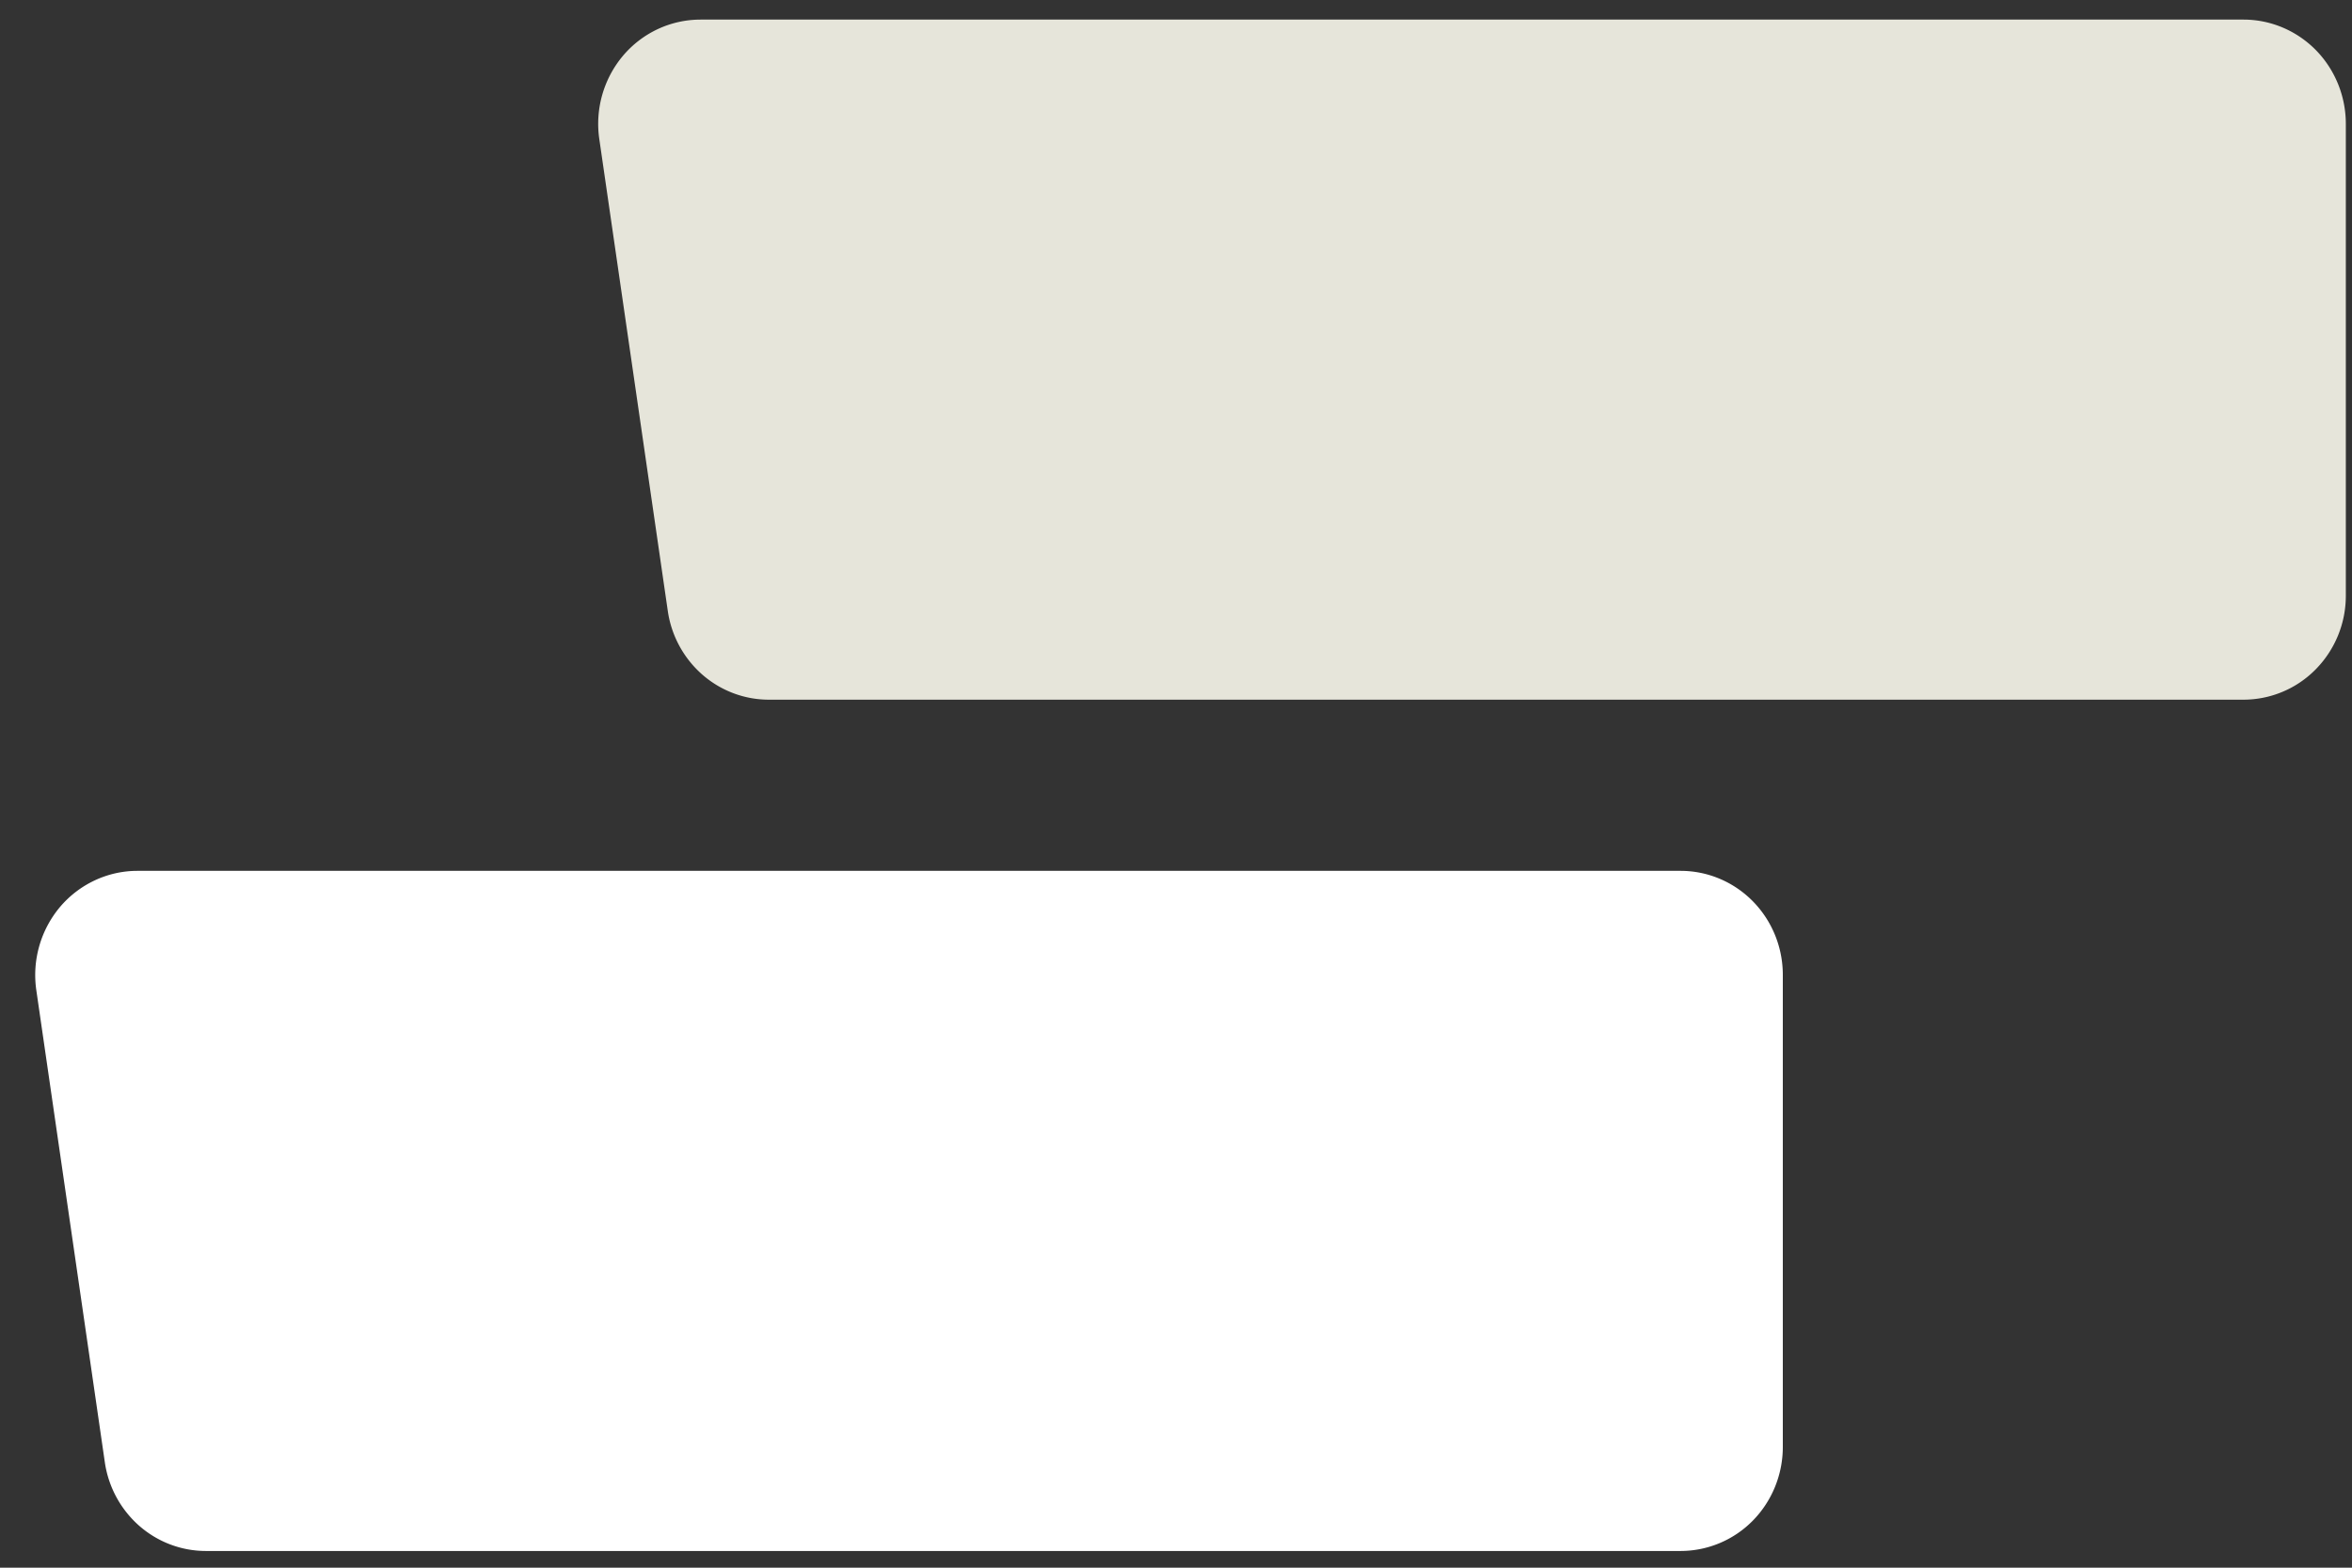
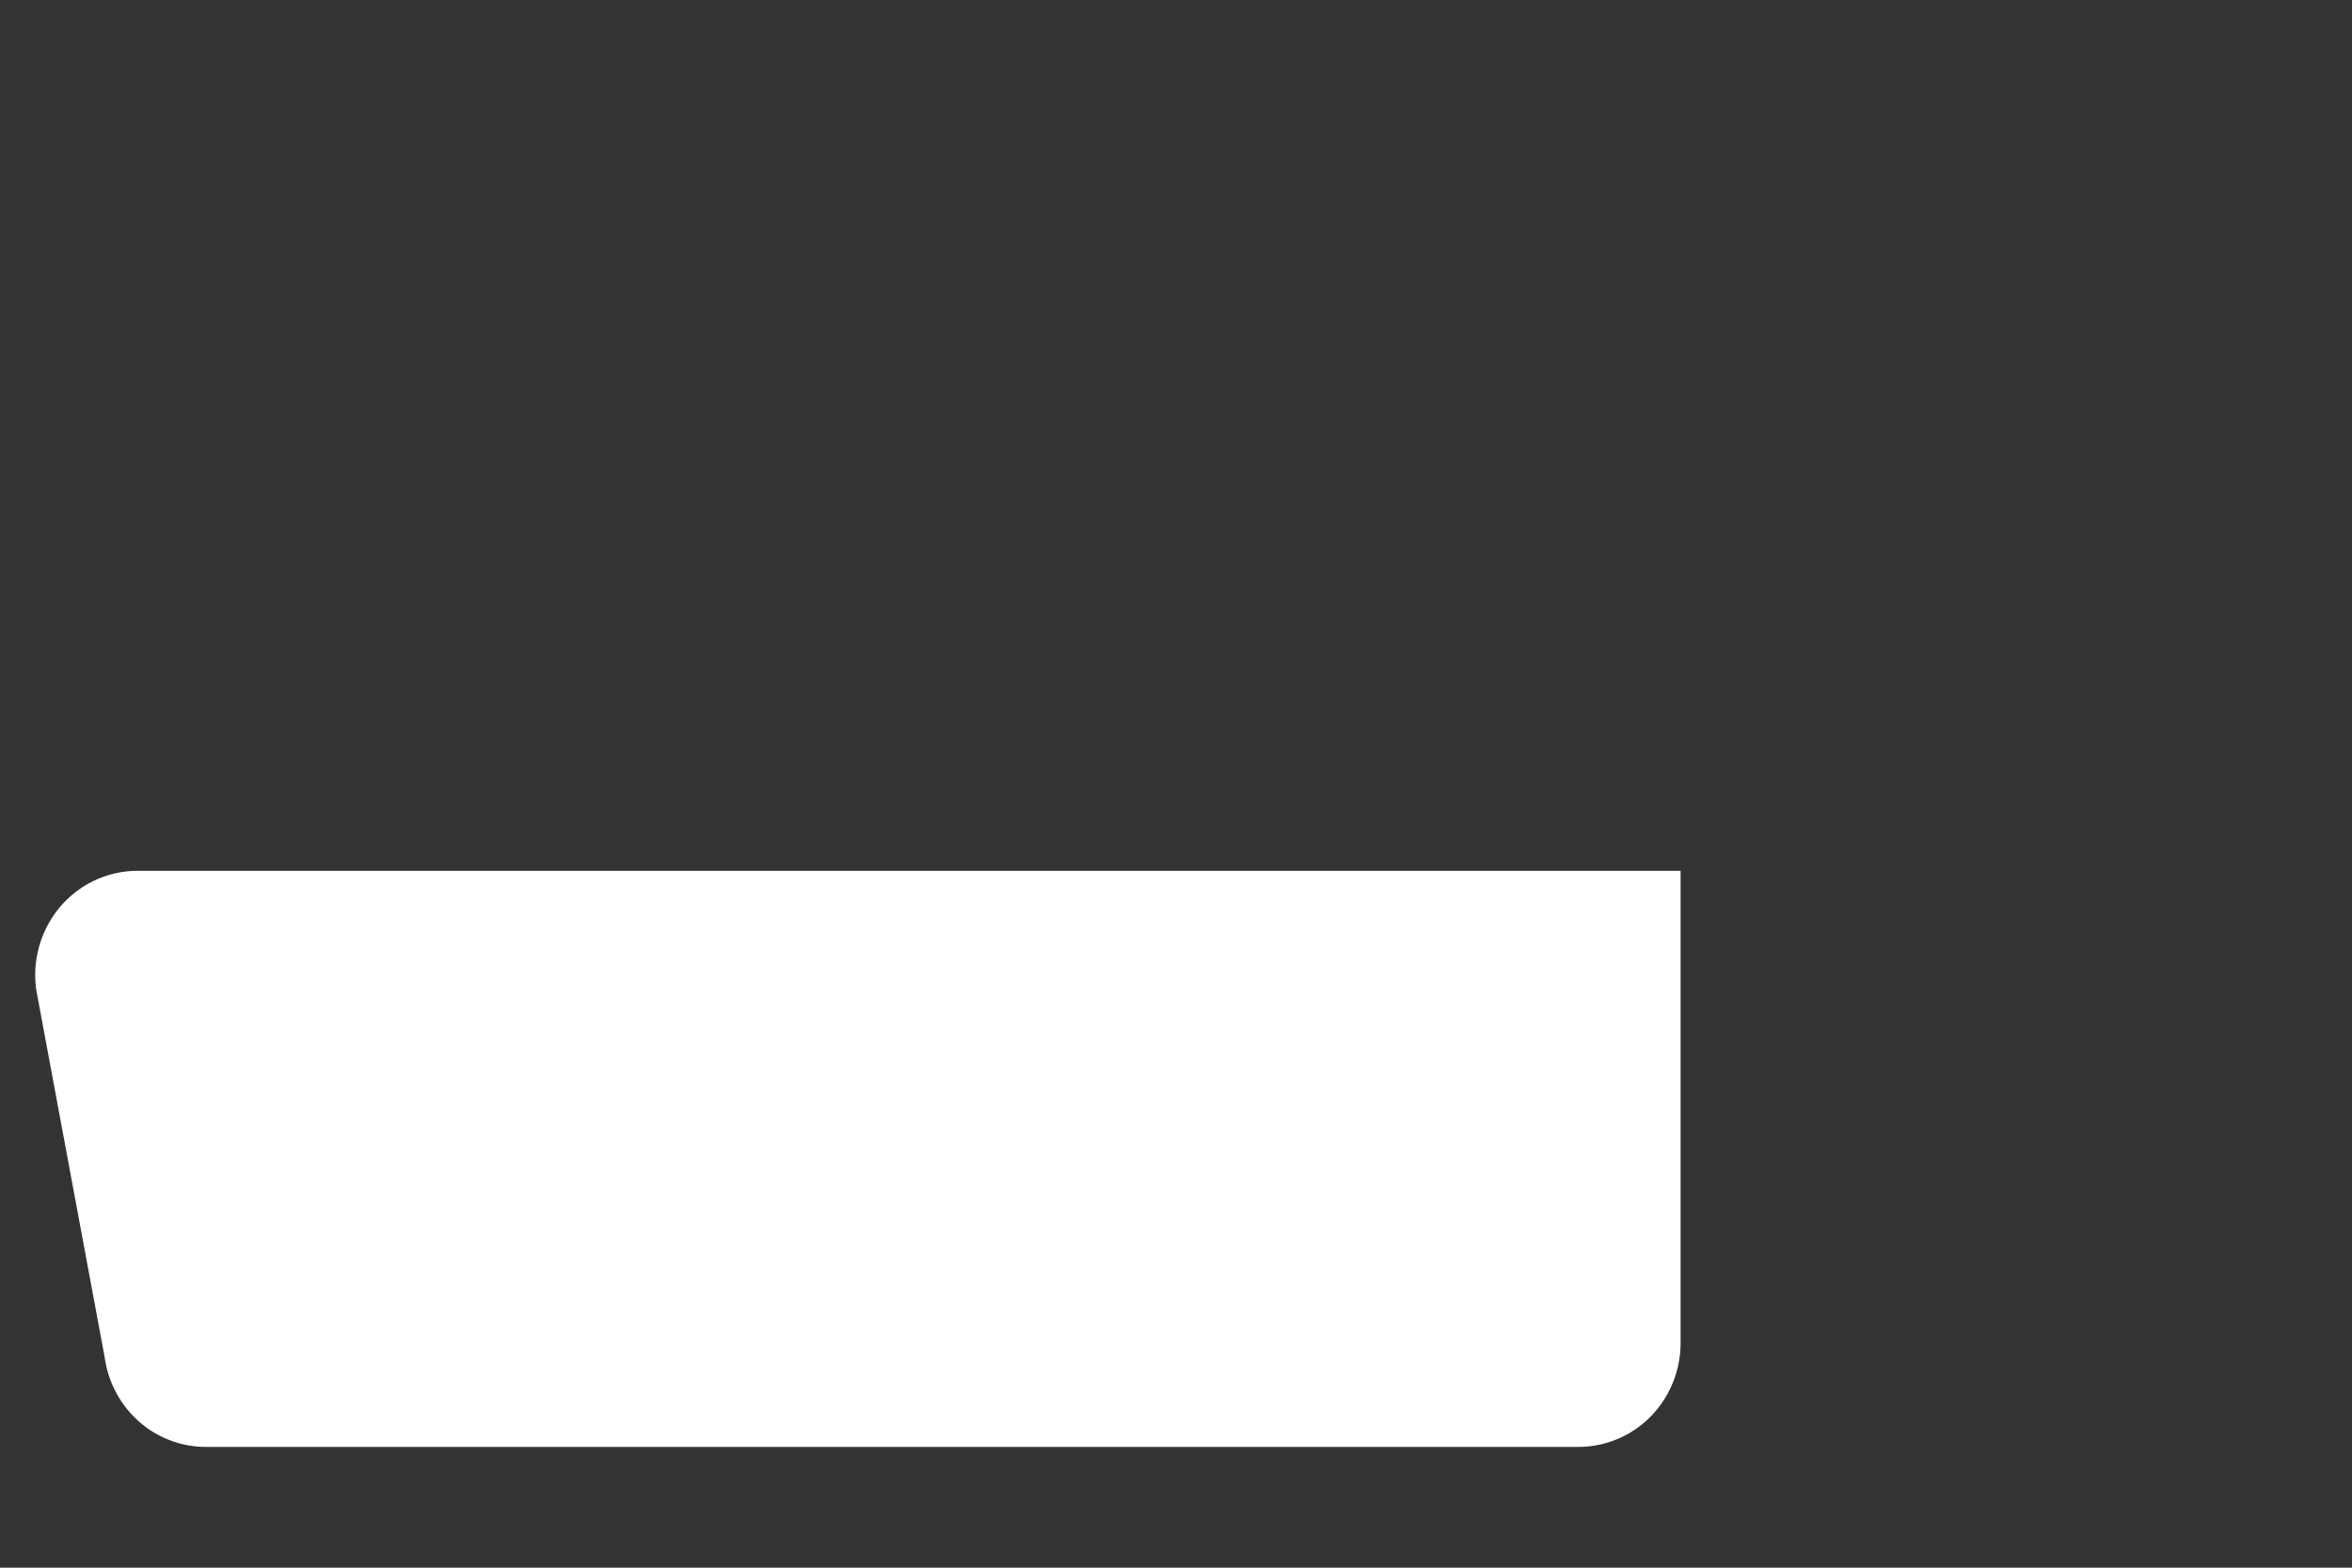
<svg xmlns="http://www.w3.org/2000/svg" width="48" height="32" viewBox="0 0 48 32" fill="none">
  <rect x="0" y="0" width="48" height="32" fill="#333333" stroke="none" />
-   <path d="M14.294.4h31.492c.553 0 1.084.224 1.476.622.391.399.611.939.612 1.502v9.634a2.14 2.14 0 01-.612 1.502 2.069 2.069 0 01-1.476.622H15.691c-.5 0-.984-.183-1.363-.516a2.134 2.134 0 01-.7-1.298L12.23 2.835a2.16 2.16 0 01.485-1.698 2.09 2.09 0 01.711-.544c.273-.127.57-.193.87-.193z" fill="#E6E5DA" />
-   <path d="M2.806 17.776h31.492c.553 0 1.084.224 1.475.622.392.399.611.939.611 1.502v9.635c0 .564-.22 1.104-.61 1.502a2.068 2.068 0 01-1.476.622H4.202c-.5 0-.984-.183-1.363-.516a2.135 2.135 0 01-.7-1.298L.741 20.211a2.16 2.16 0 01.484-1.698 2.09 2.09 0 01.71-.543 2.05 2.05 0 01.87-.194" fill="#fff" />
+   <path d="M2.806 17.776h31.492v9.635c0 .564-.22 1.104-.61 1.502a2.068 2.068 0 01-1.476.622H4.202c-.5 0-.984-.183-1.363-.516a2.135 2.135 0 01-.7-1.298L.741 20.211a2.16 2.16 0 01.484-1.698 2.09 2.09 0 01.71-.543 2.05 2.05 0 01.87-.194" fill="#fff" />
</svg>